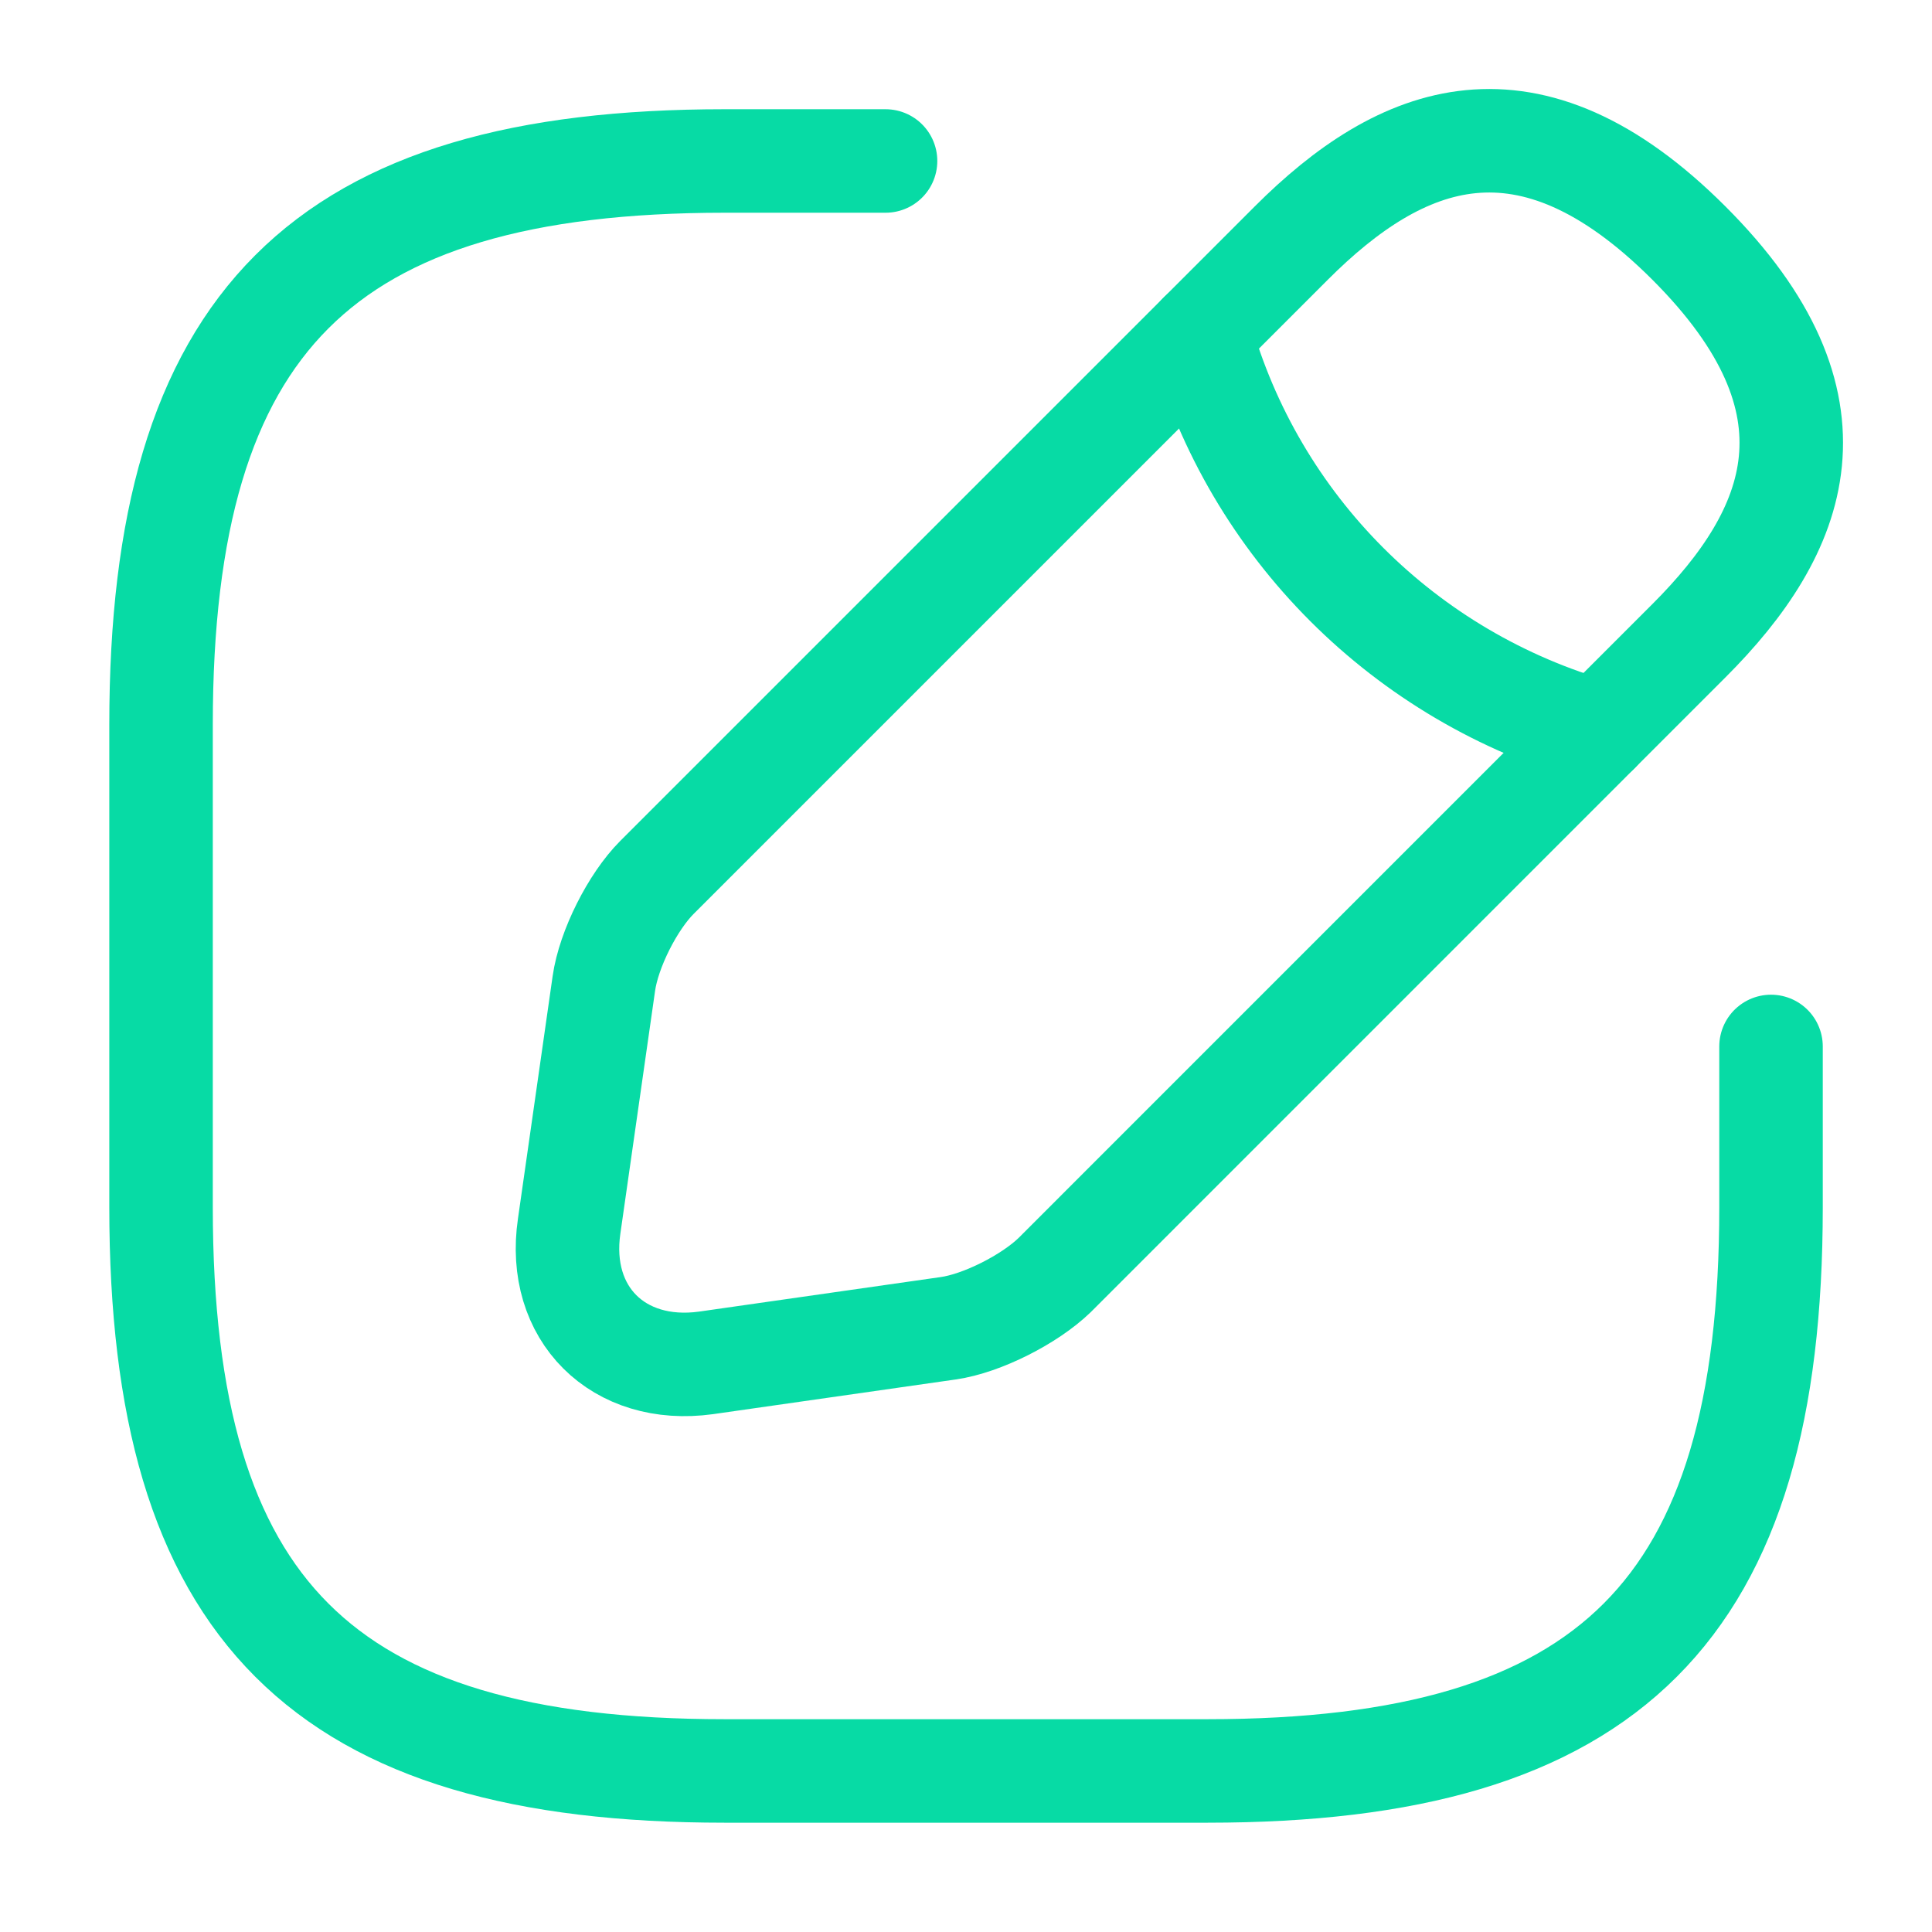
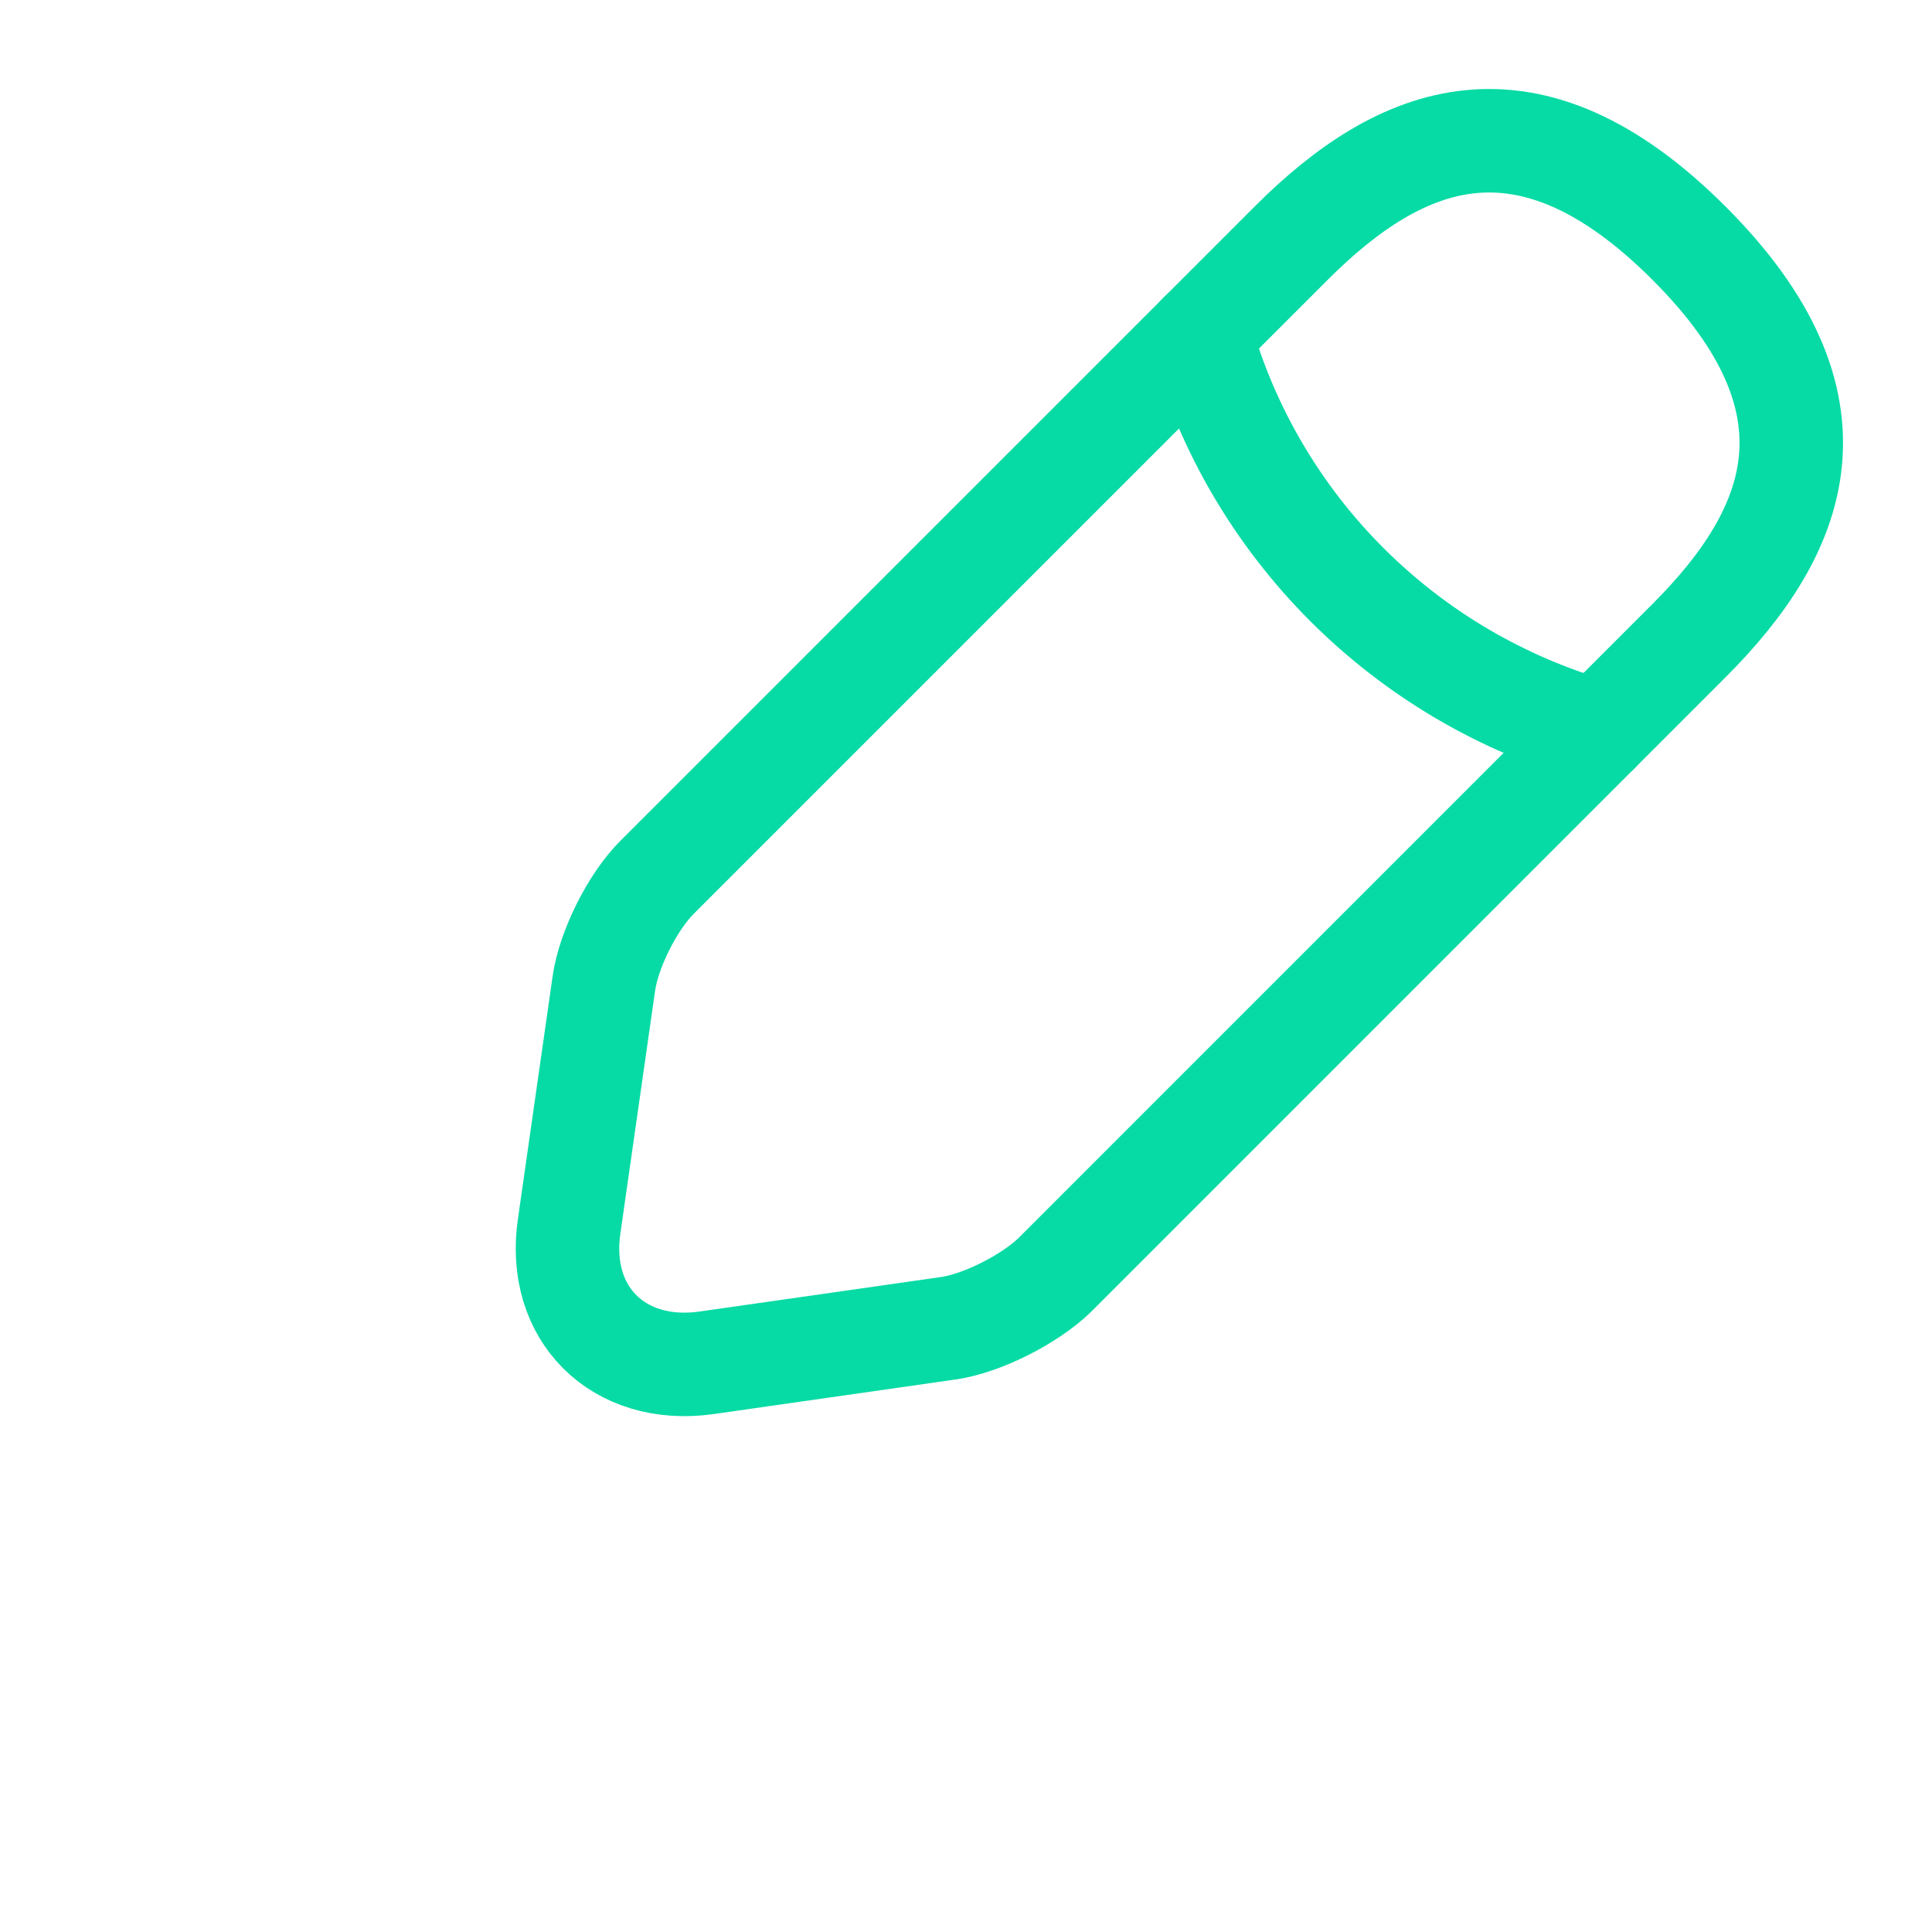
<svg xmlns="http://www.w3.org/2000/svg" width="28" height="28" viewBox="0 0 28 28" fill="none">
  <g id="vuesax/linear/edit">
    <g id="vuesax/linear/edit_2">
      <g id="edit">
-         <path id="Vector" d="M12.834 2.333H10.501C4.667 2.333 2.334 4.666 2.334 10.5V17.5C2.334 23.333 4.667 25.666 10.501 25.666H17.501C23.334 25.666 25.667 23.333 25.667 17.5V15.166" stroke="#07DBA5" stroke-width="1.5" stroke-linecap="round" stroke-linejoin="round" />
        <path id="Vector_2" d="M18.714 3.523L9.521 12.716C9.171 13.066 8.821 13.755 8.751 14.257L8.249 17.768C8.062 19.04 8.961 19.927 10.232 19.752L13.744 19.25C14.234 19.18 14.922 18.83 15.284 18.48L24.477 9.286C26.064 7.7 26.811 5.856 24.477 3.523C22.144 1.19 20.301 1.936 18.714 3.523Z" stroke="#07DBA5" stroke-width="1.5" stroke-miterlimit="10" stroke-linecap="round" stroke-linejoin="round" />
        <path id="Vector_3" d="M17.395 4.842C18.176 7.63 20.358 9.812 23.158 10.605" stroke="#07DBA5" stroke-width="1.5" stroke-miterlimit="10" stroke-linecap="round" stroke-linejoin="round" />
      </g>
    </g>
  </g>
</svg>